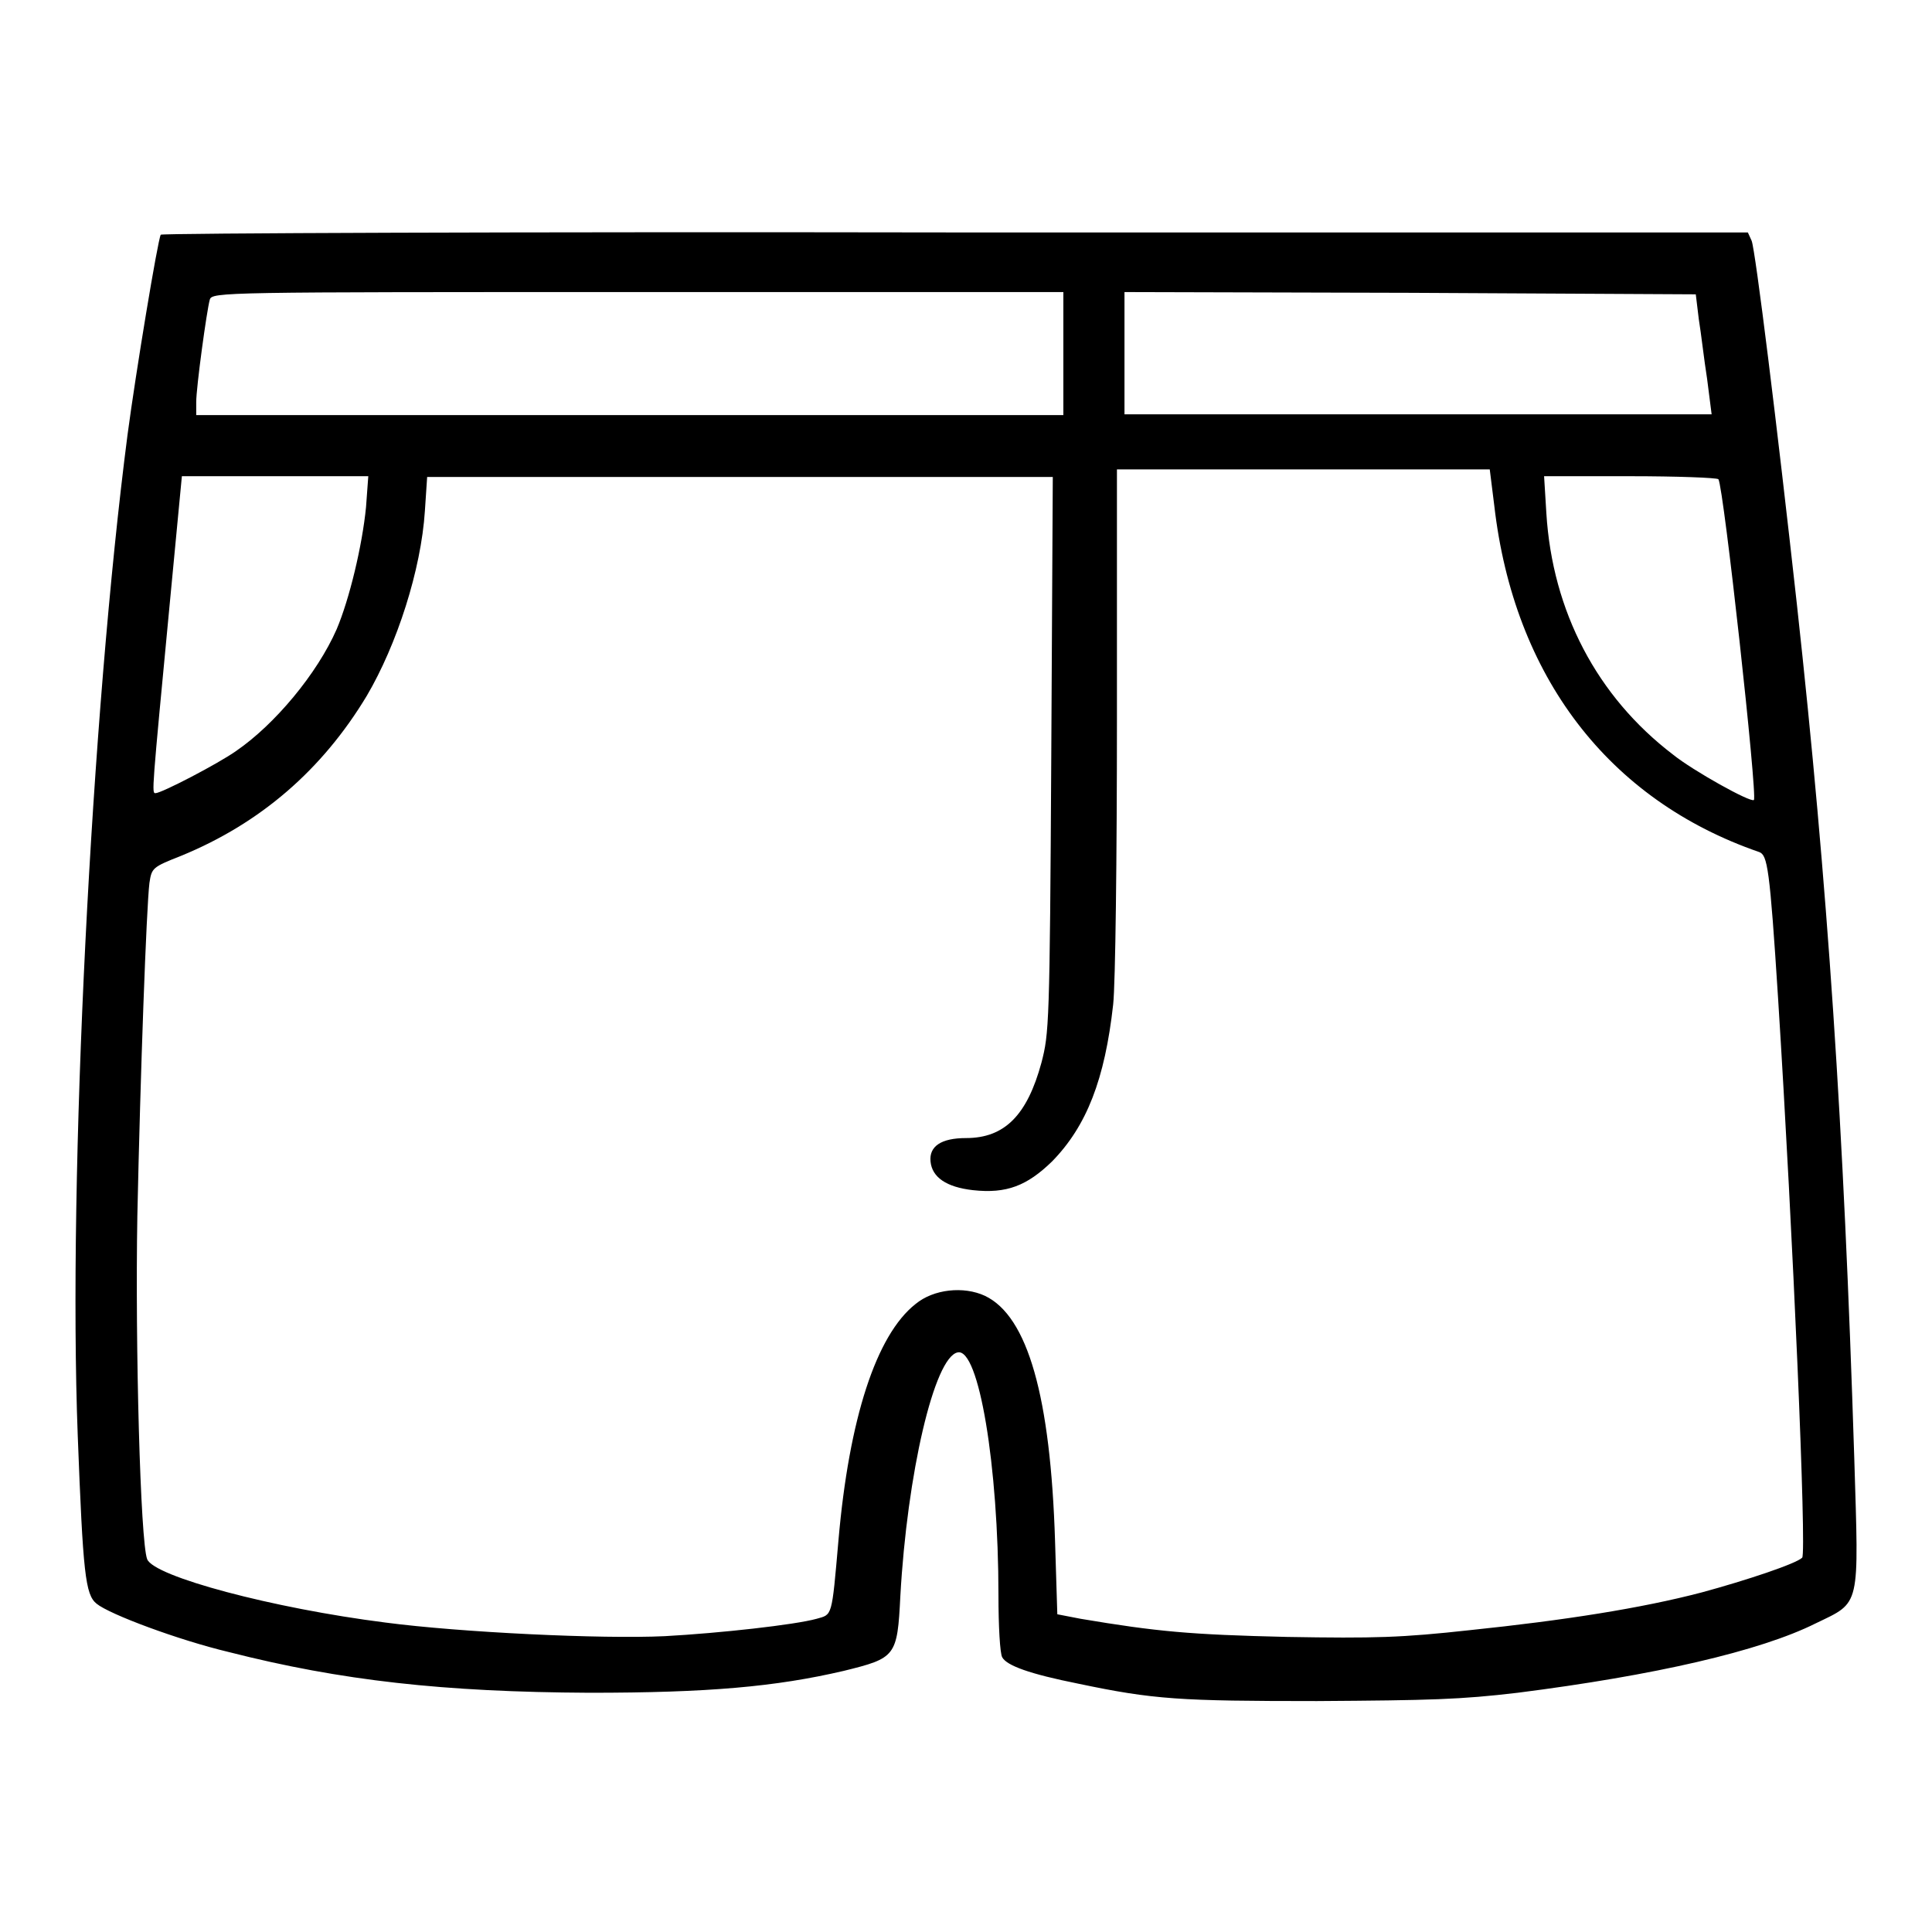
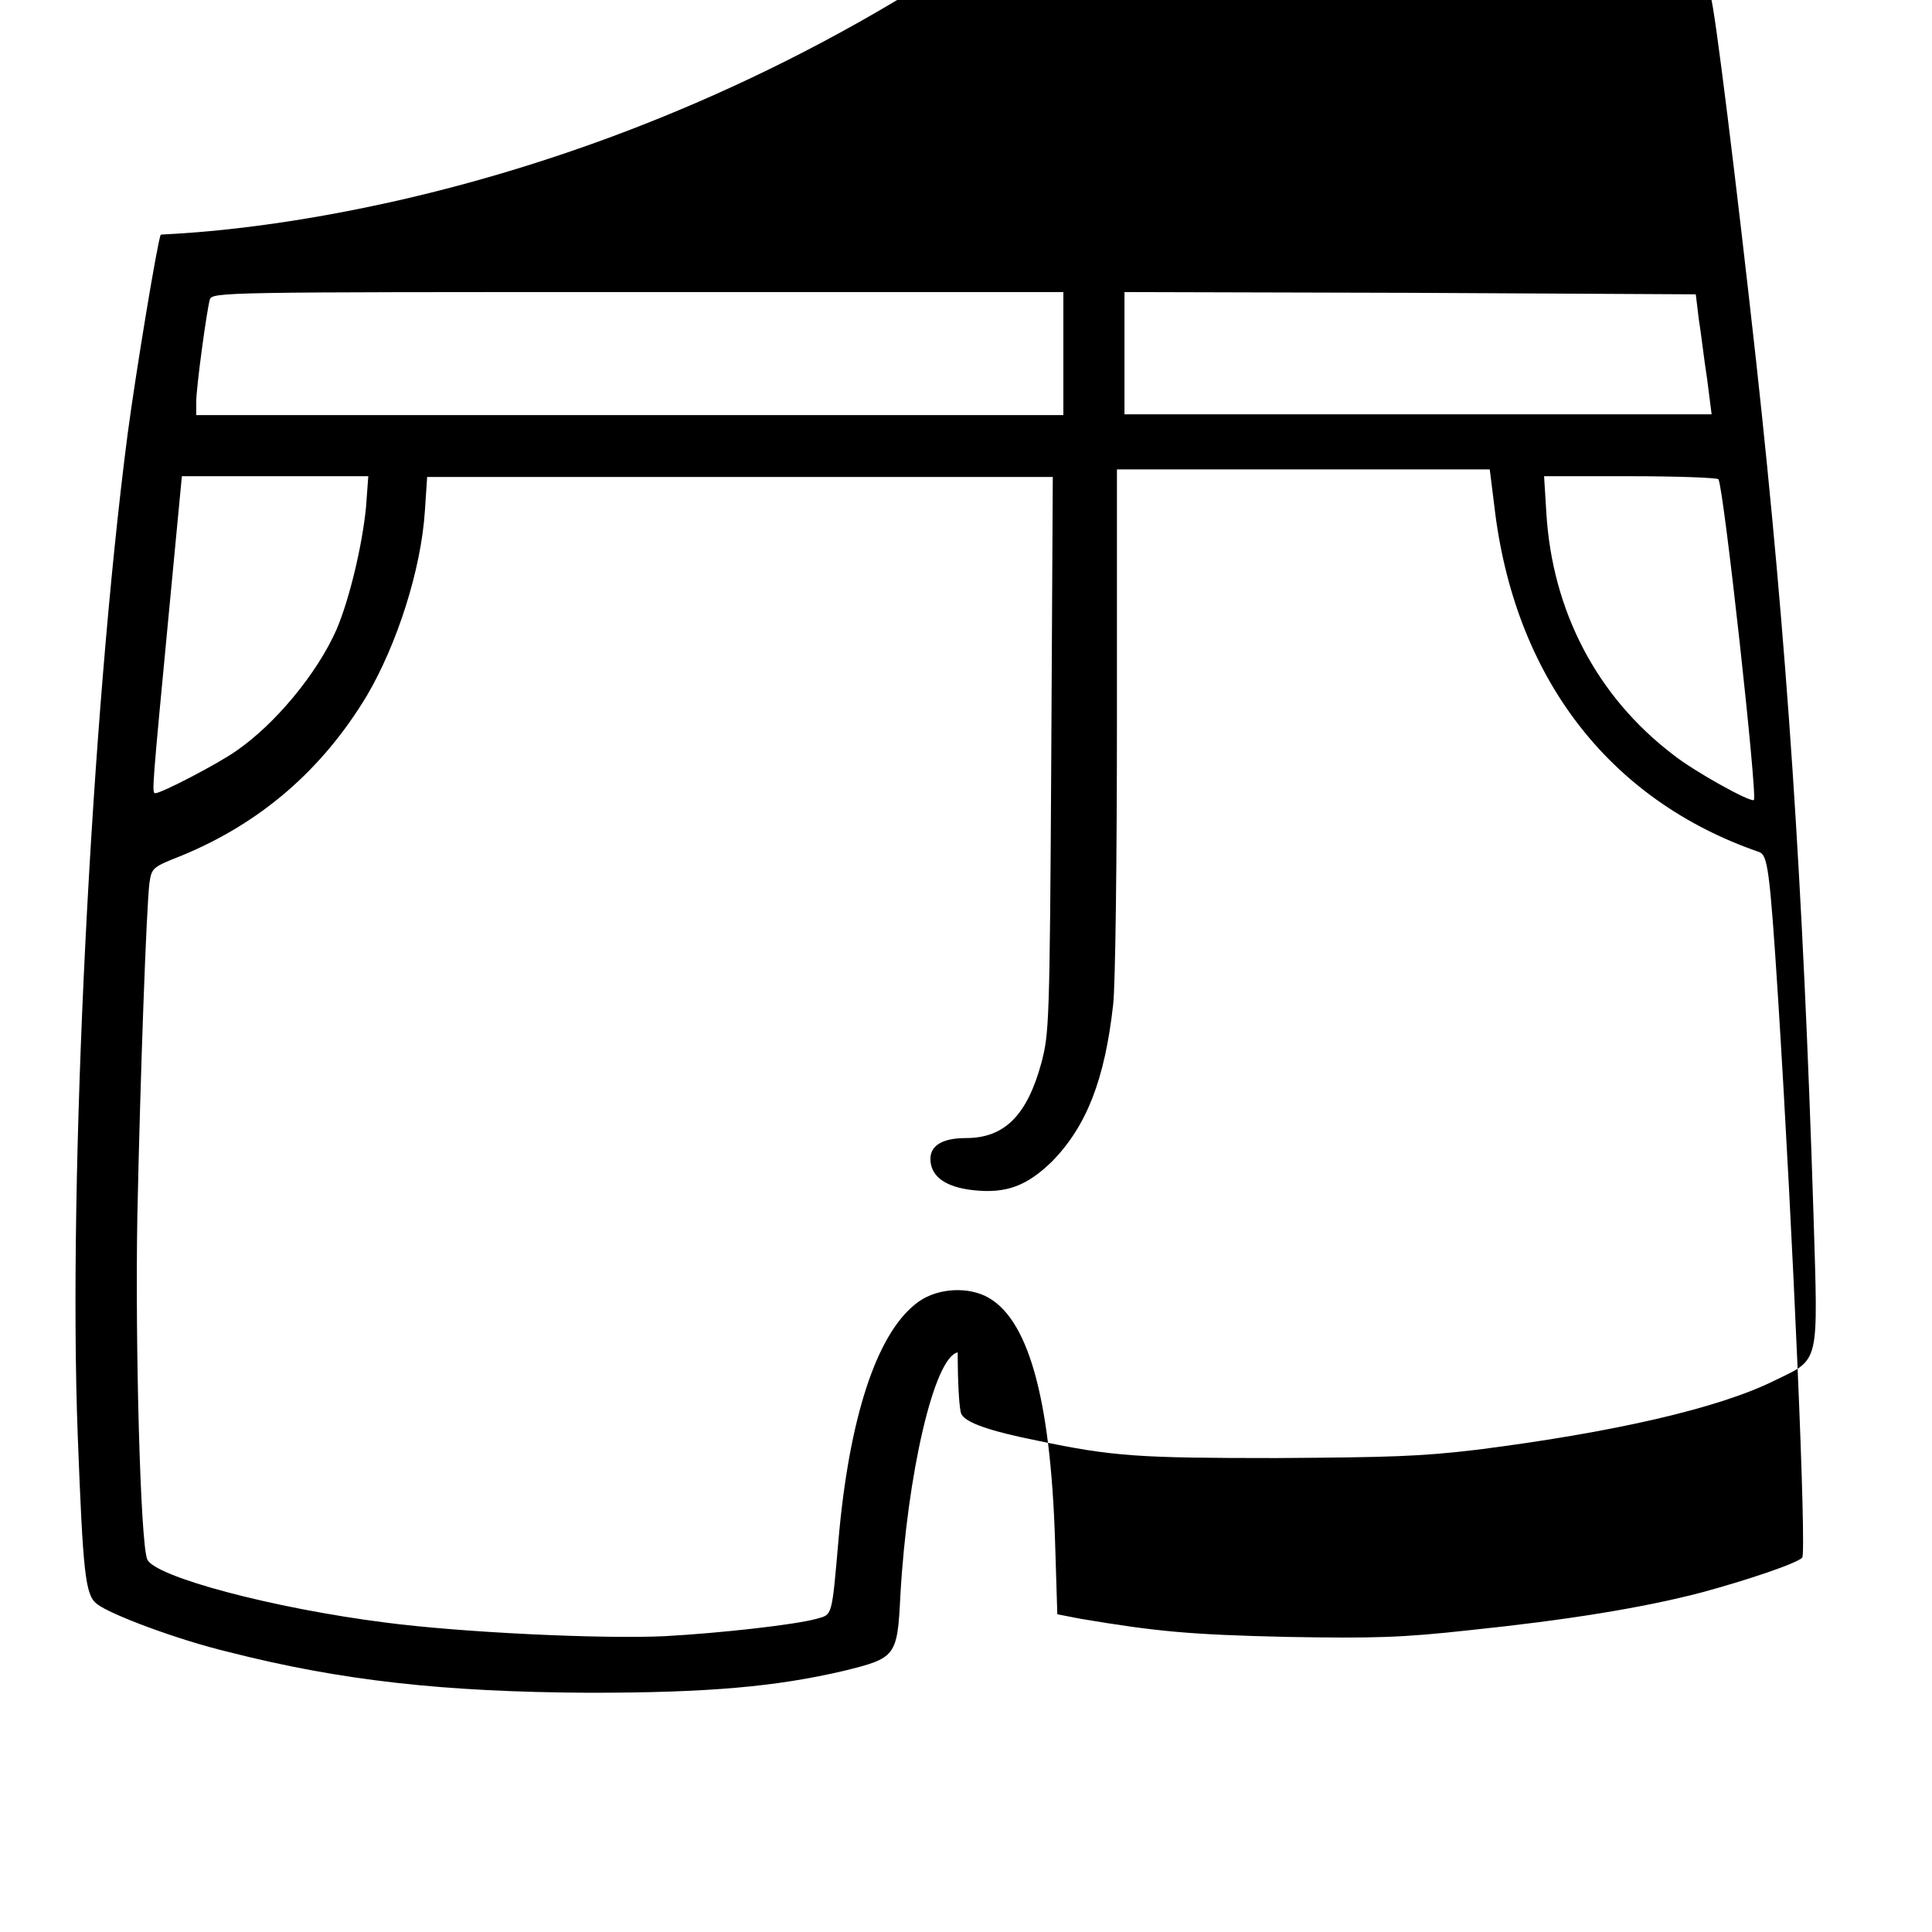
<svg xmlns="http://www.w3.org/2000/svg" version="1.1" x="0px" y="0px" viewBox="0 0 256 256" enable-background="new 0 0 256 256" xml:space="preserve">
  <g>
    <g>
      <g>
-         <path fill="#000000" d="M21.3,31.1c-0.4,0.7-3.3,18.2-4.4,26.5c-4.8,37-7.9,98.3-6.6,132.6c0.7,18.3,1,21.1,2.5,22.3c1.7,1.4,10.8,4.8,17.5,6.4c14.9,3.8,28.5,5.3,47.8,5.4c15.8,0,24.7-0.8,33.7-2.9c6.9-1.7,7.1-1.9,7.5-9.9c0.9-16.2,4.5-31.7,7.6-32.3c2.8-0.6,5.4,15,5.4,32.2c0,4,0.2,7.7,0.5,8.2c0.6,1.1,3.6,2.2,10.1,3.5c10,2.1,13.4,2.3,31.6,2.3c15.1-0.1,19-0.2,26.6-1.1c18.1-2.3,32.1-5.5,39.5-9.2c6-2.9,5.7-1.9,5.1-21.9c-1.4-44.1-3.5-75.7-7.6-113.1c-2.6-23.5-5.5-47-6-48.2l-0.5-1.1h-105C68.8,30.7,21.4,30.9,21.3,31.1z M140.9,46.9V55H83.5H26v-1.7c0-2,1.4-12.2,1.8-13.6c0.3-1,1.7-1,56.7-1h56.4V46.9z M225.1,42.3c0.3,1.8,0.7,5.4,1.1,7.9l0.6,4.7h-38.9H149v-8.1v-8.1l37.9,0.1l37.8,0.2L225.1,42.3z M198,67c2.6,22.6,15.1,39,35.1,45.9c1.1,0.4,1.4,2.1,2.5,19.3c2,31.6,3.8,73.5,3.2,74.2c-0.8,0.8-7.4,3-13.3,4.6c-8,2.1-18.2,3.7-30.7,5c-9.1,1-12.6,1.1-24.3,0.9c-12.8-0.3-17.2-0.7-27.3-2.4l-3.1-0.6l-0.3-9.7c-0.6-19.1-3.6-29.8-9.3-32.5c-2.8-1.3-6.8-0.9-9.2,1.1c-5.2,4.1-8.8,15.2-10.2,31.3c-0.9,10.3-0.8,9.8-2.9,10.4c-2.9,0.8-12.8,1.9-20.1,2.3c-8.4,0.4-27.1-0.5-37-1.8c-15-1.9-30.7-6.1-31.6-8.4c-0.9-2.3-1.6-28.3-1.3-45.5c0.4-18.9,1.2-40.8,1.6-44.1c0.3-2,0.4-2.1,4.2-3.6c10.5-4.3,18.7-11.4,24.6-21.2c4-6.8,7.2-16.7,7.7-24.5l0.3-4.5H98h41.5l-0.2,36.8c-0.2,36-0.3,36.9-1.3,40.8c-1.9,7-4.9,10-10,10c-3.3,0-4.9,1.1-4.7,3.1c0.2,2.1,2.1,3.4,5.6,3.8c4.5,0.5,7.2-0.6,10.5-3.8c4.6-4.7,7-10.9,8.1-20.8c0.3-2.7,0.5-19.4,0.5-37.9v-33h24.7h24.7L198,67z M48.5,67.2c-0.5,5.1-2.2,12.2-3.9,16.2C42,89.3,36.4,96,31.3,99.5c-2.4,1.7-9.9,5.6-10.7,5.6c-0.5,0-0.5,0,1.9-25.2l1.6-16.8h12.4h12.3L48.5,67.2z M227.7,63.5c0.7,1.1,5.2,42,4.7,42.5c-0.4,0.4-8.1-3.9-10.7-6c-10.1-7.7-16-19-16.8-32l-0.3-4.9H216C222.2,63.1,227.5,63.3,227.7,63.5z" />
+         <path fill="#000000" d="M21.3,31.1c-0.4,0.7-3.3,18.2-4.4,26.5c-4.8,37-7.9,98.3-6.6,132.6c0.7,18.3,1,21.1,2.5,22.3c1.7,1.4,10.8,4.8,17.5,6.4c14.9,3.8,28.5,5.3,47.8,5.4c15.8,0,24.7-0.8,33.7-2.9c6.9-1.7,7.1-1.9,7.5-9.9c0.9-16.2,4.5-31.7,7.6-32.3c0,4,0.2,7.7,0.5,8.2c0.6,1.1,3.6,2.2,10.1,3.5c10,2.1,13.4,2.3,31.6,2.3c15.1-0.1,19-0.2,26.6-1.1c18.1-2.3,32.1-5.5,39.5-9.2c6-2.9,5.7-1.9,5.1-21.9c-1.4-44.1-3.5-75.7-7.6-113.1c-2.6-23.5-5.5-47-6-48.2l-0.5-1.1h-105C68.8,30.7,21.4,30.9,21.3,31.1z M140.9,46.9V55H83.5H26v-1.7c0-2,1.4-12.2,1.8-13.6c0.3-1,1.7-1,56.7-1h56.4V46.9z M225.1,42.3c0.3,1.8,0.7,5.4,1.1,7.9l0.6,4.7h-38.9H149v-8.1v-8.1l37.9,0.1l37.8,0.2L225.1,42.3z M198,67c2.6,22.6,15.1,39,35.1,45.9c1.1,0.4,1.4,2.1,2.5,19.3c2,31.6,3.8,73.5,3.2,74.2c-0.8,0.8-7.4,3-13.3,4.6c-8,2.1-18.2,3.7-30.7,5c-9.1,1-12.6,1.1-24.3,0.9c-12.8-0.3-17.2-0.7-27.3-2.4l-3.1-0.6l-0.3-9.7c-0.6-19.1-3.6-29.8-9.3-32.5c-2.8-1.3-6.8-0.9-9.2,1.1c-5.2,4.1-8.8,15.2-10.2,31.3c-0.9,10.3-0.8,9.8-2.9,10.4c-2.9,0.8-12.8,1.9-20.1,2.3c-8.4,0.4-27.1-0.5-37-1.8c-15-1.9-30.7-6.1-31.6-8.4c-0.9-2.3-1.6-28.3-1.3-45.5c0.4-18.9,1.2-40.8,1.6-44.1c0.3-2,0.4-2.1,4.2-3.6c10.5-4.3,18.7-11.4,24.6-21.2c4-6.8,7.2-16.7,7.7-24.5l0.3-4.5H98h41.5l-0.2,36.8c-0.2,36-0.3,36.9-1.3,40.8c-1.9,7-4.9,10-10,10c-3.3,0-4.9,1.1-4.7,3.1c0.2,2.1,2.1,3.4,5.6,3.8c4.5,0.5,7.2-0.6,10.5-3.8c4.6-4.7,7-10.9,8.1-20.8c0.3-2.7,0.5-19.4,0.5-37.9v-33h24.7h24.7L198,67z M48.5,67.2c-0.5,5.1-2.2,12.2-3.9,16.2C42,89.3,36.4,96,31.3,99.5c-2.4,1.7-9.9,5.6-10.7,5.6c-0.5,0-0.5,0,1.9-25.2l1.6-16.8h12.4h12.3L48.5,67.2z M227.7,63.5c0.7,1.1,5.2,42,4.7,42.5c-0.4,0.4-8.1-3.9-10.7-6c-10.1-7.7-16-19-16.8-32l-0.3-4.9H216C222.2,63.1,227.5,63.3,227.7,63.5z" />
      </g>
    </g>
  </g>
</svg>